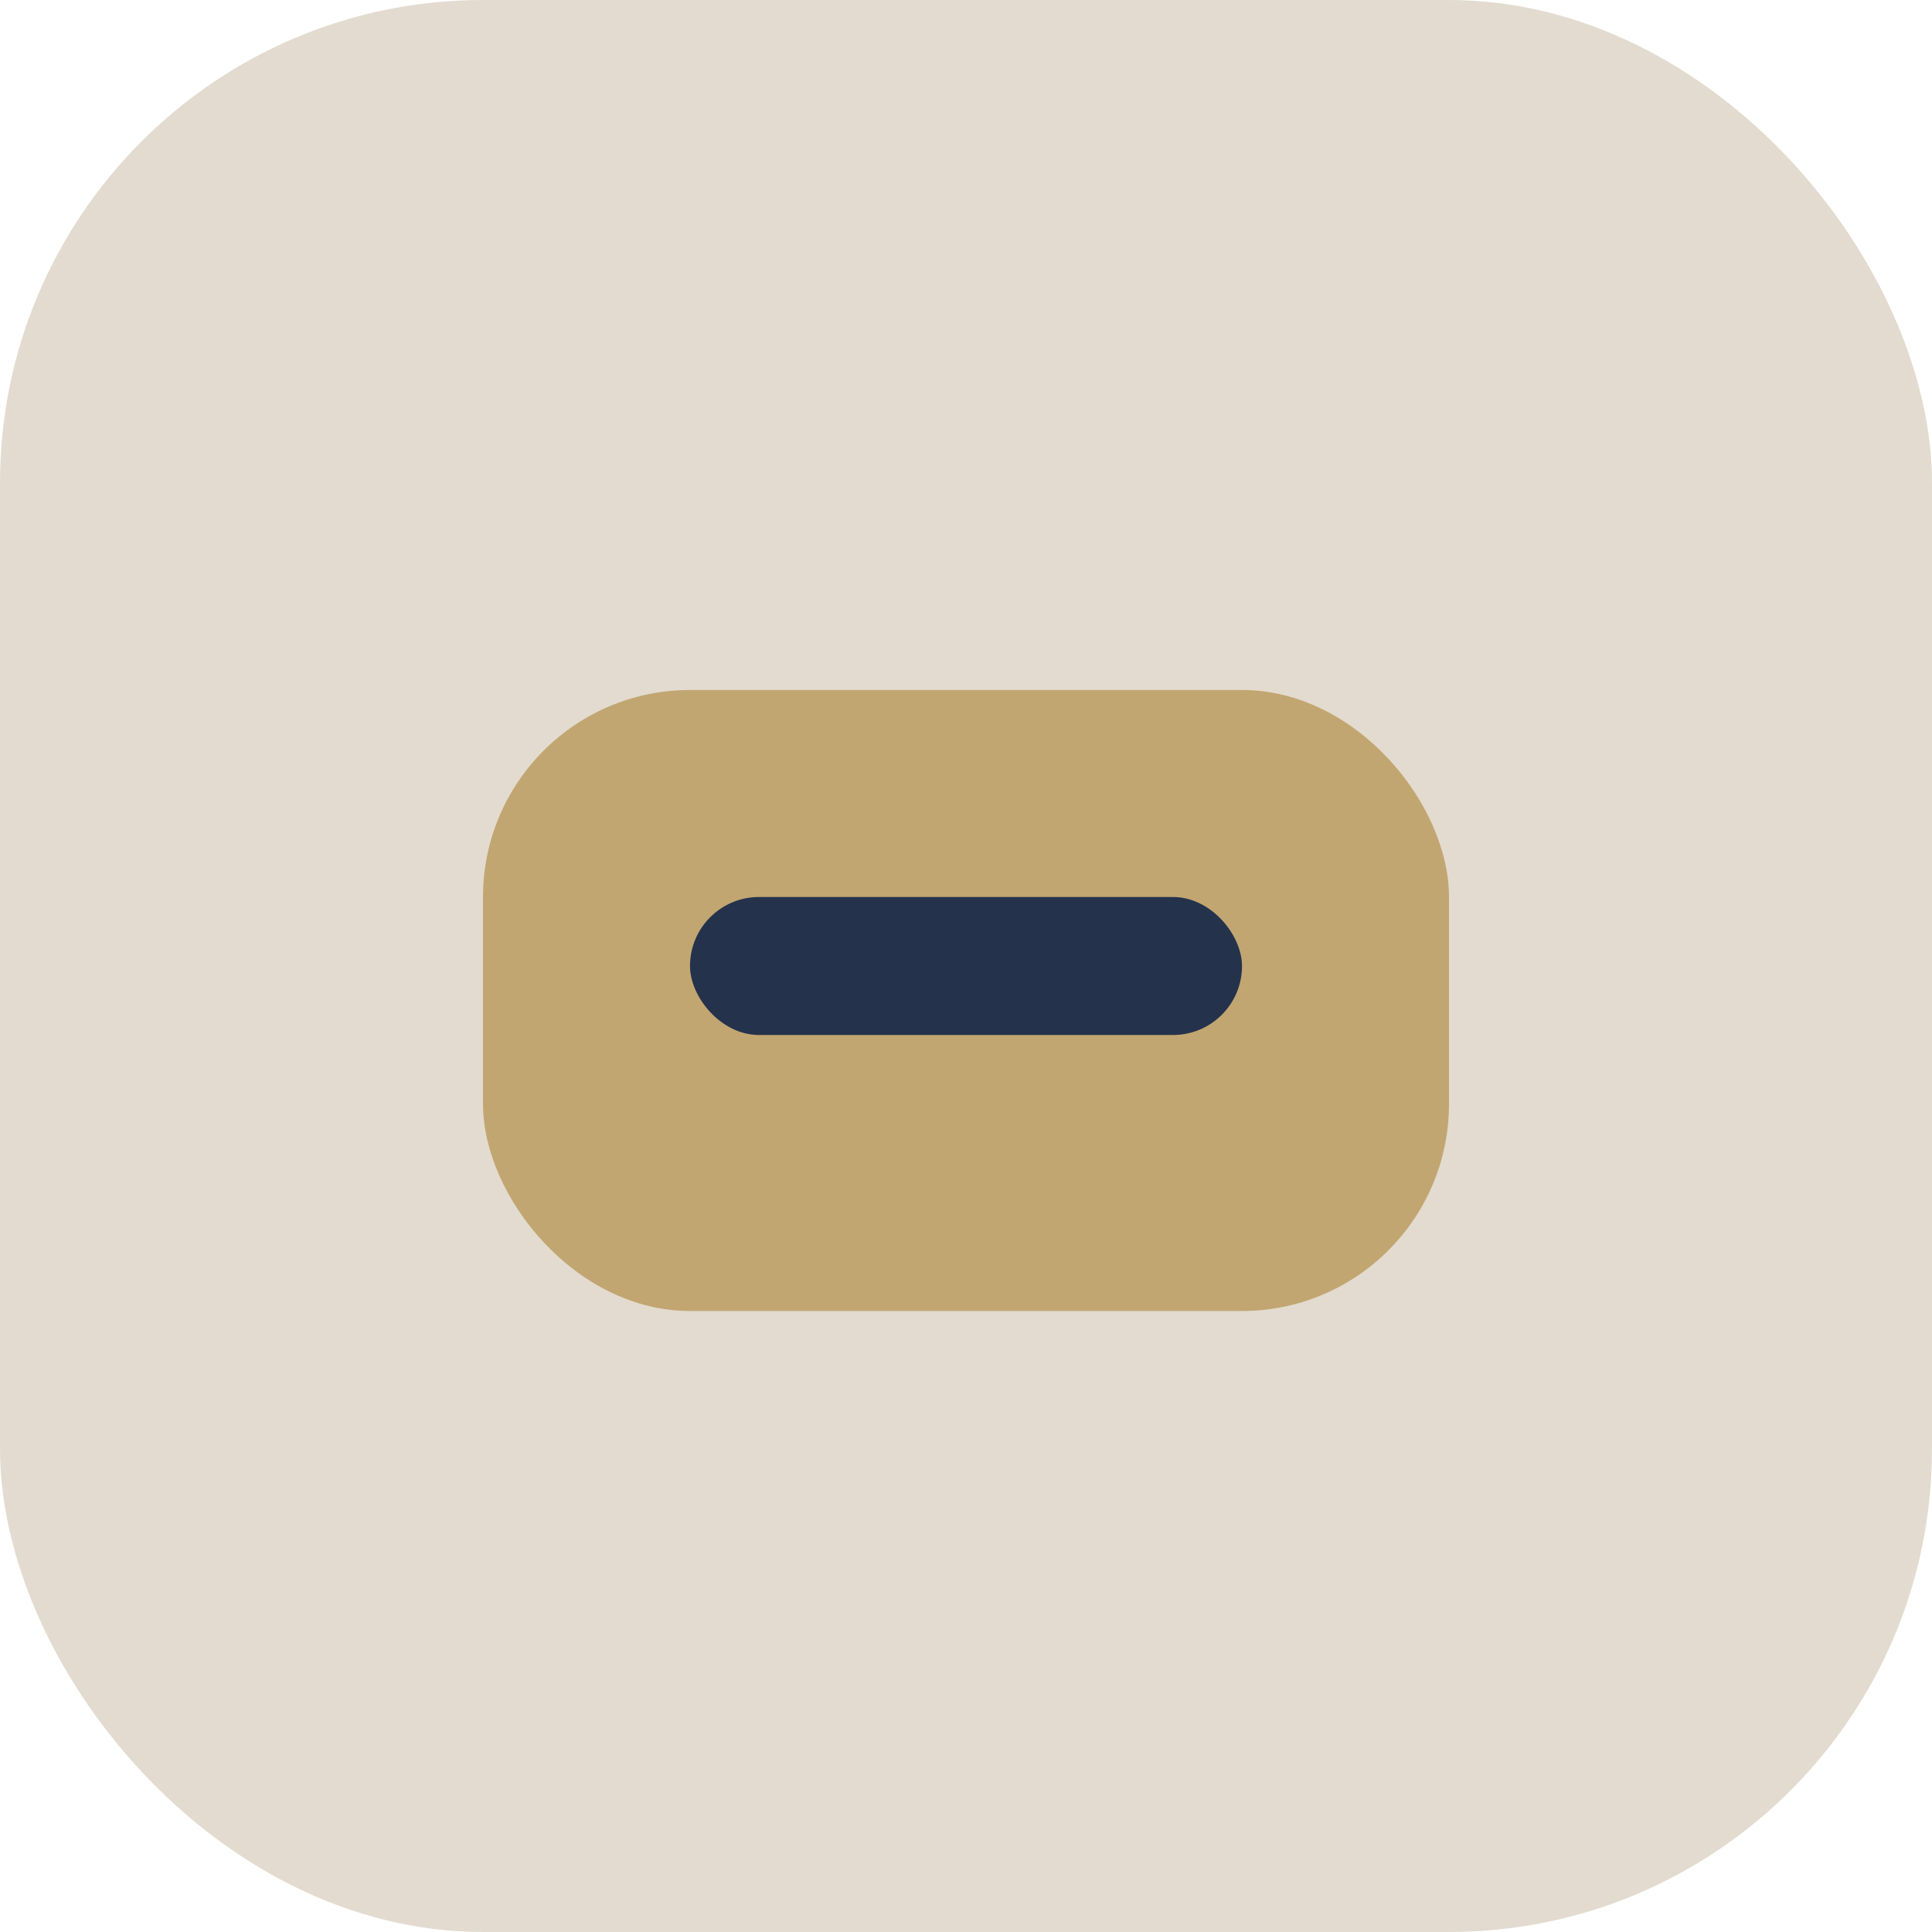
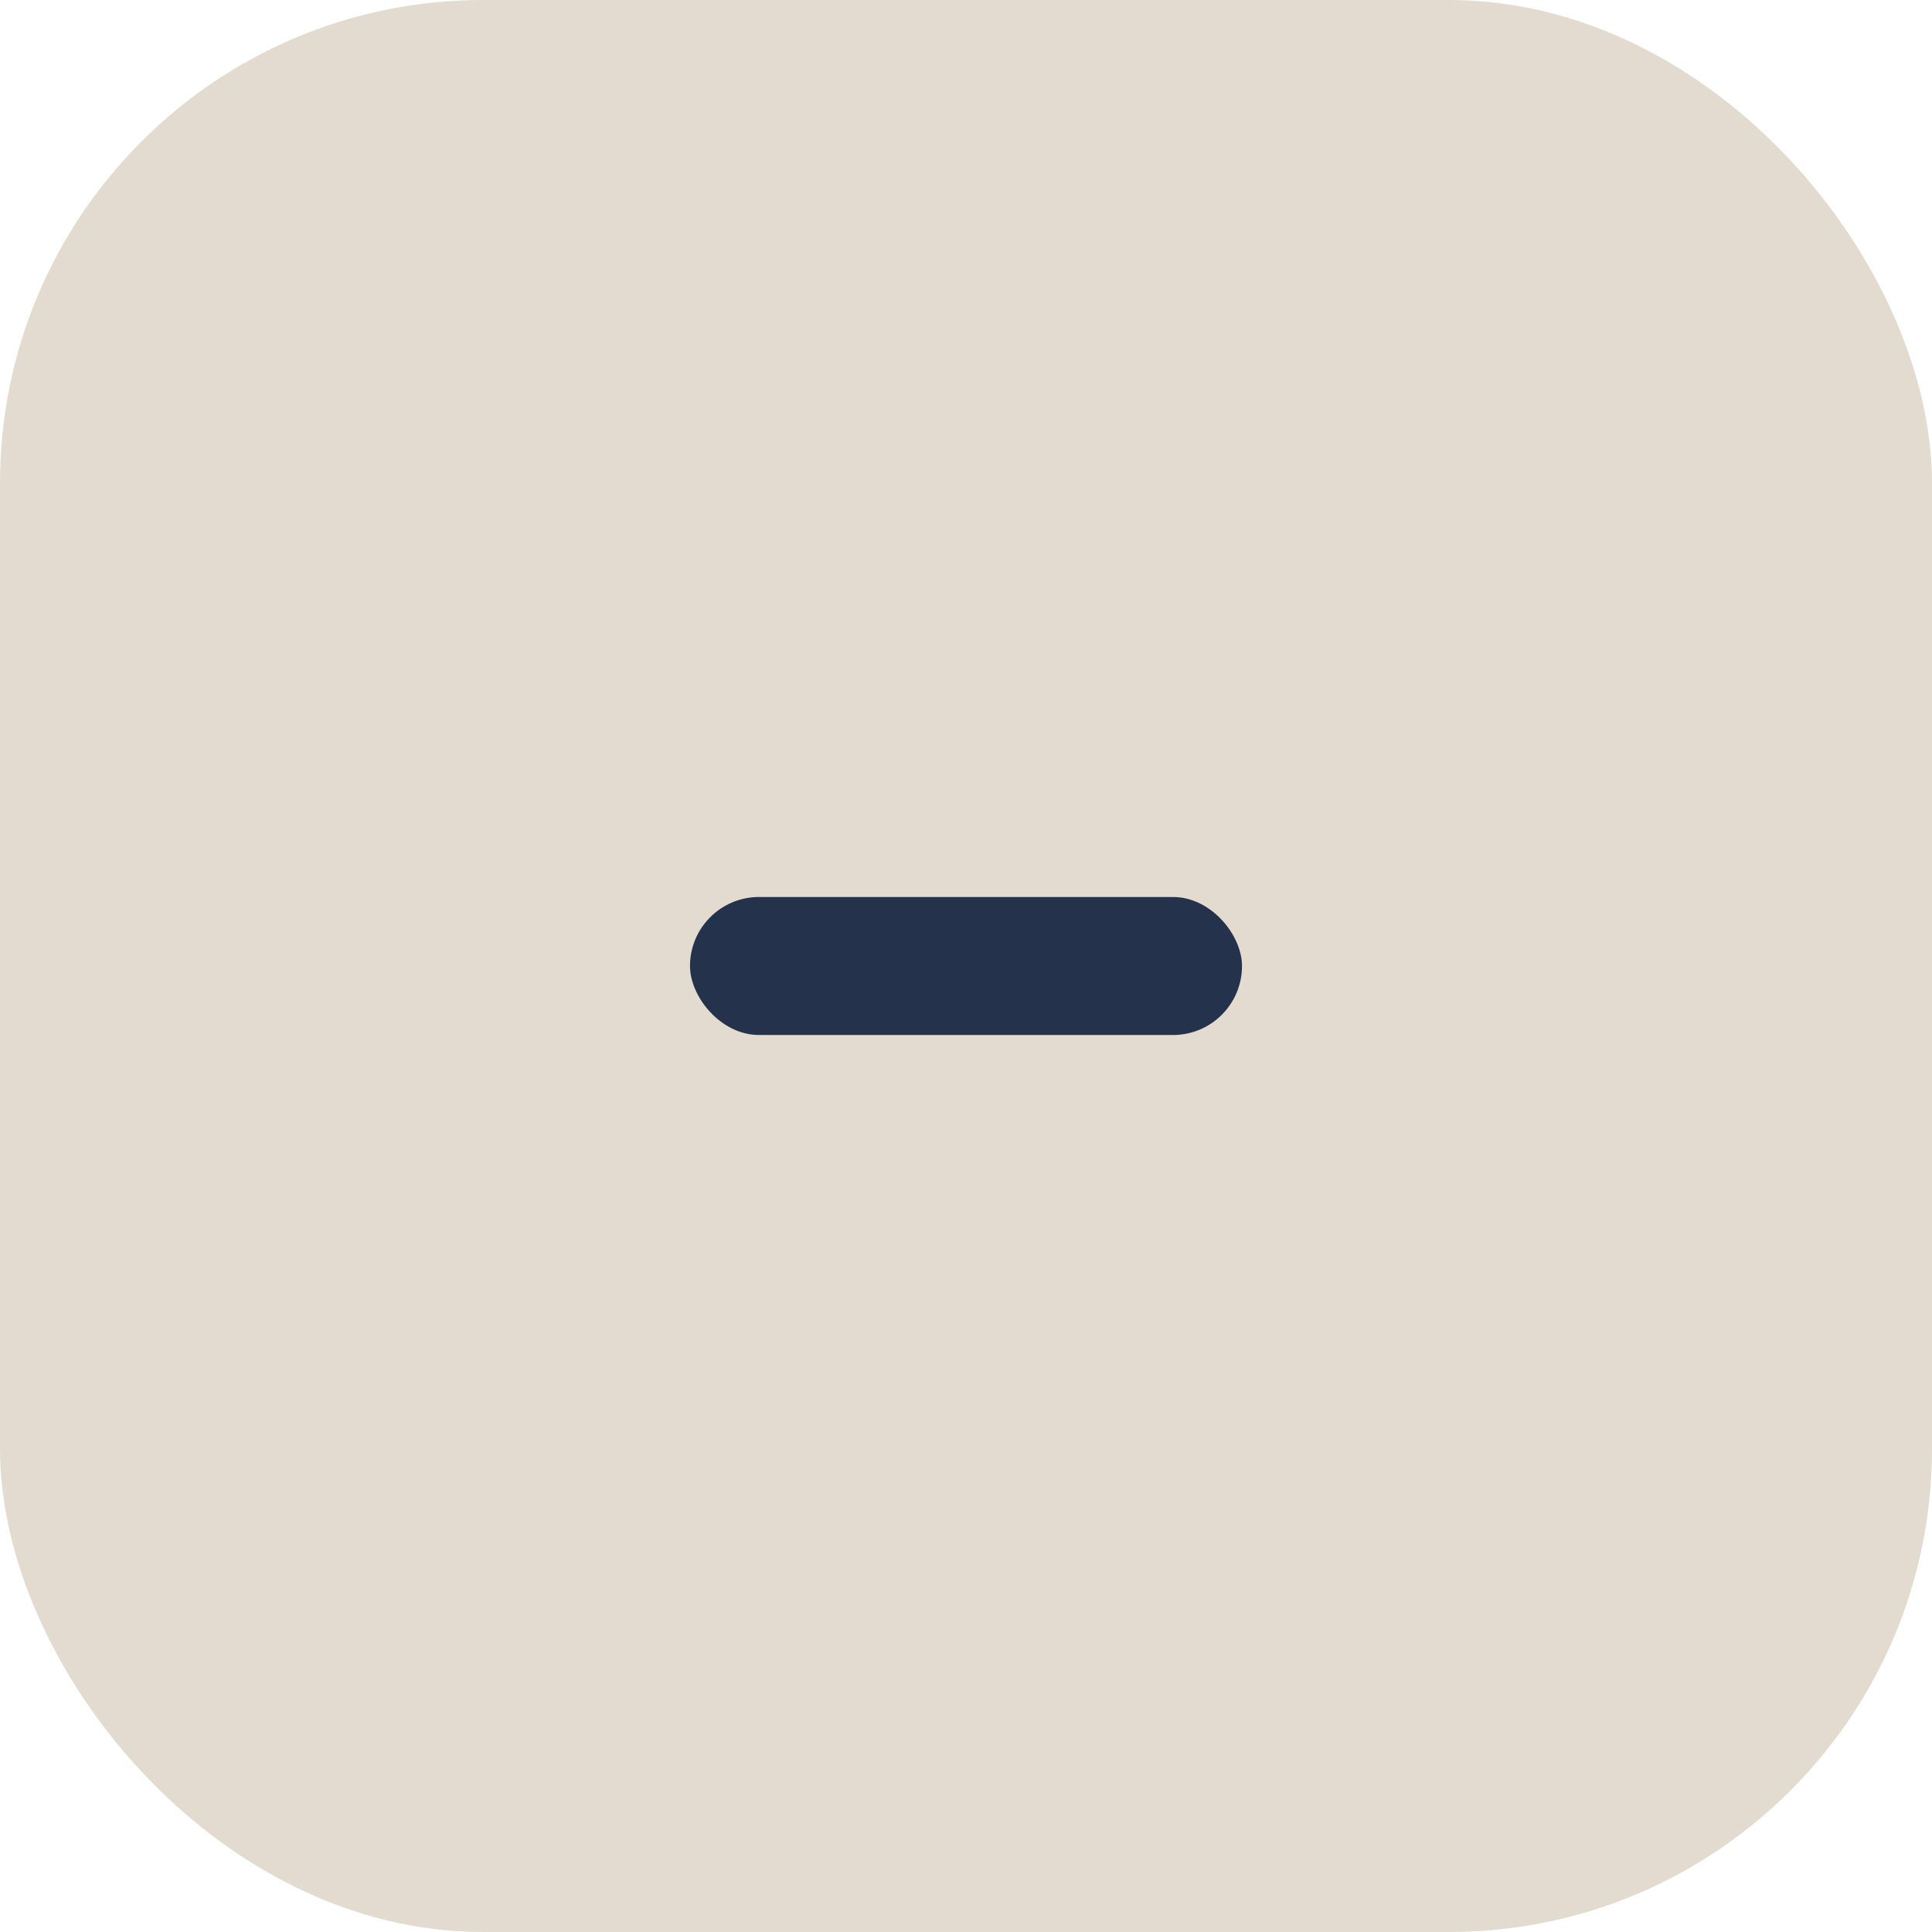
<svg xmlns="http://www.w3.org/2000/svg" width="28" height="28" viewBox="0 0 28 28">
  <rect width="28" height="28" rx="7" fill="#E3DBCF" />
-   <rect x="7" y="10" width="14" height="9" rx="3" fill="#C2A671" />
  <rect x="10" y="13" width="8" height="2" rx="1" fill="#24324C" />
</svg>